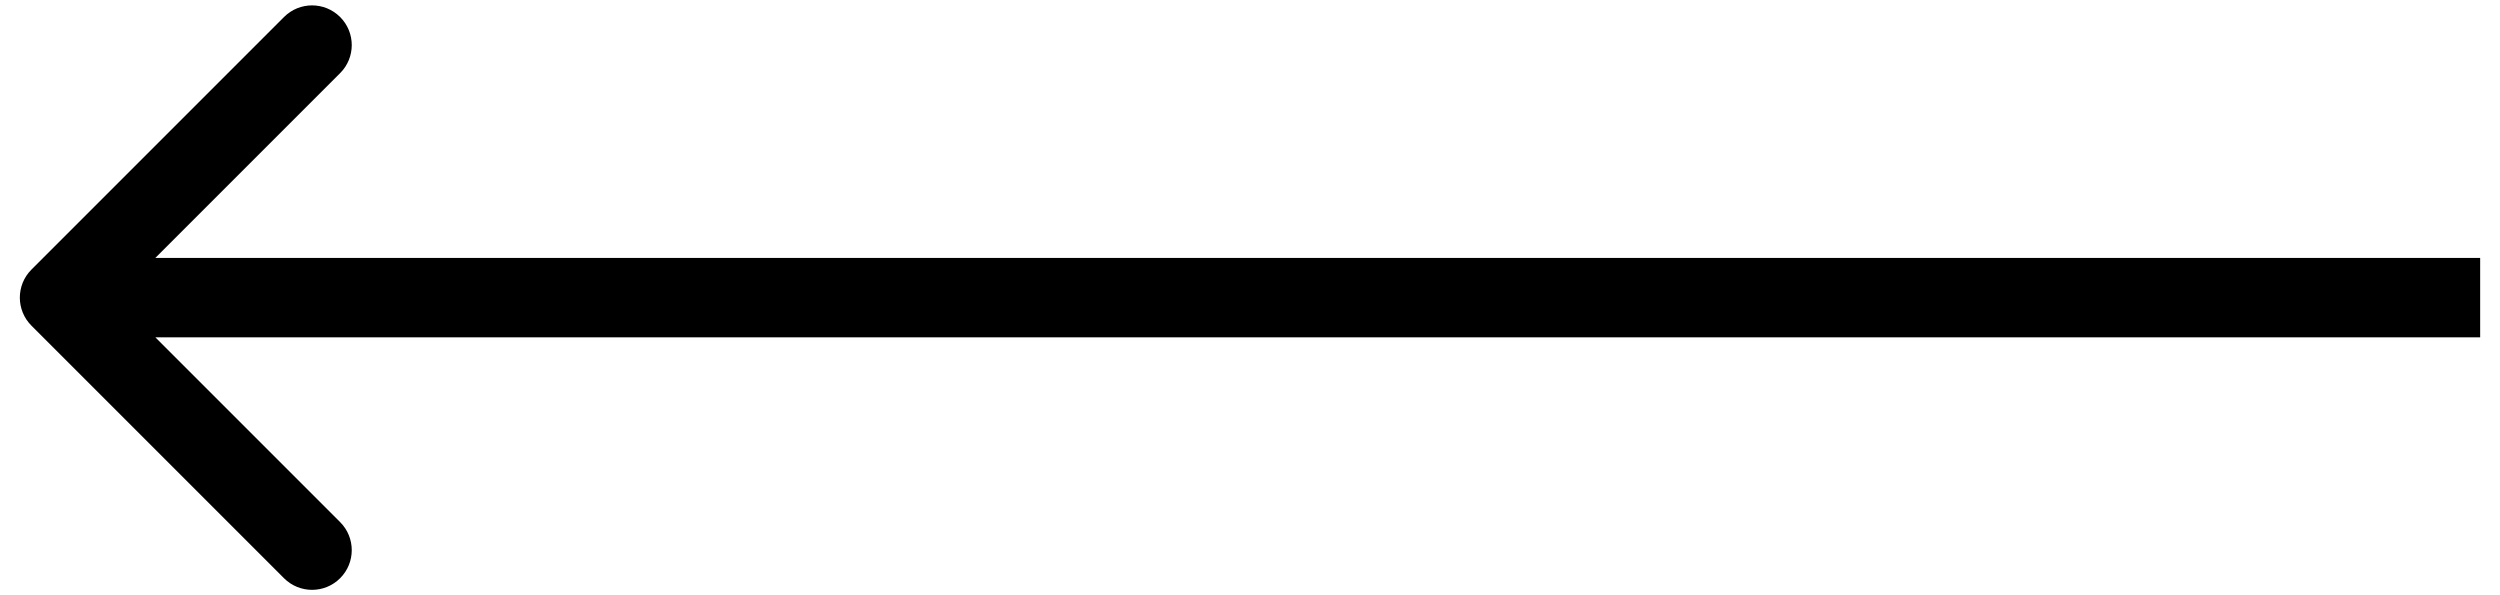
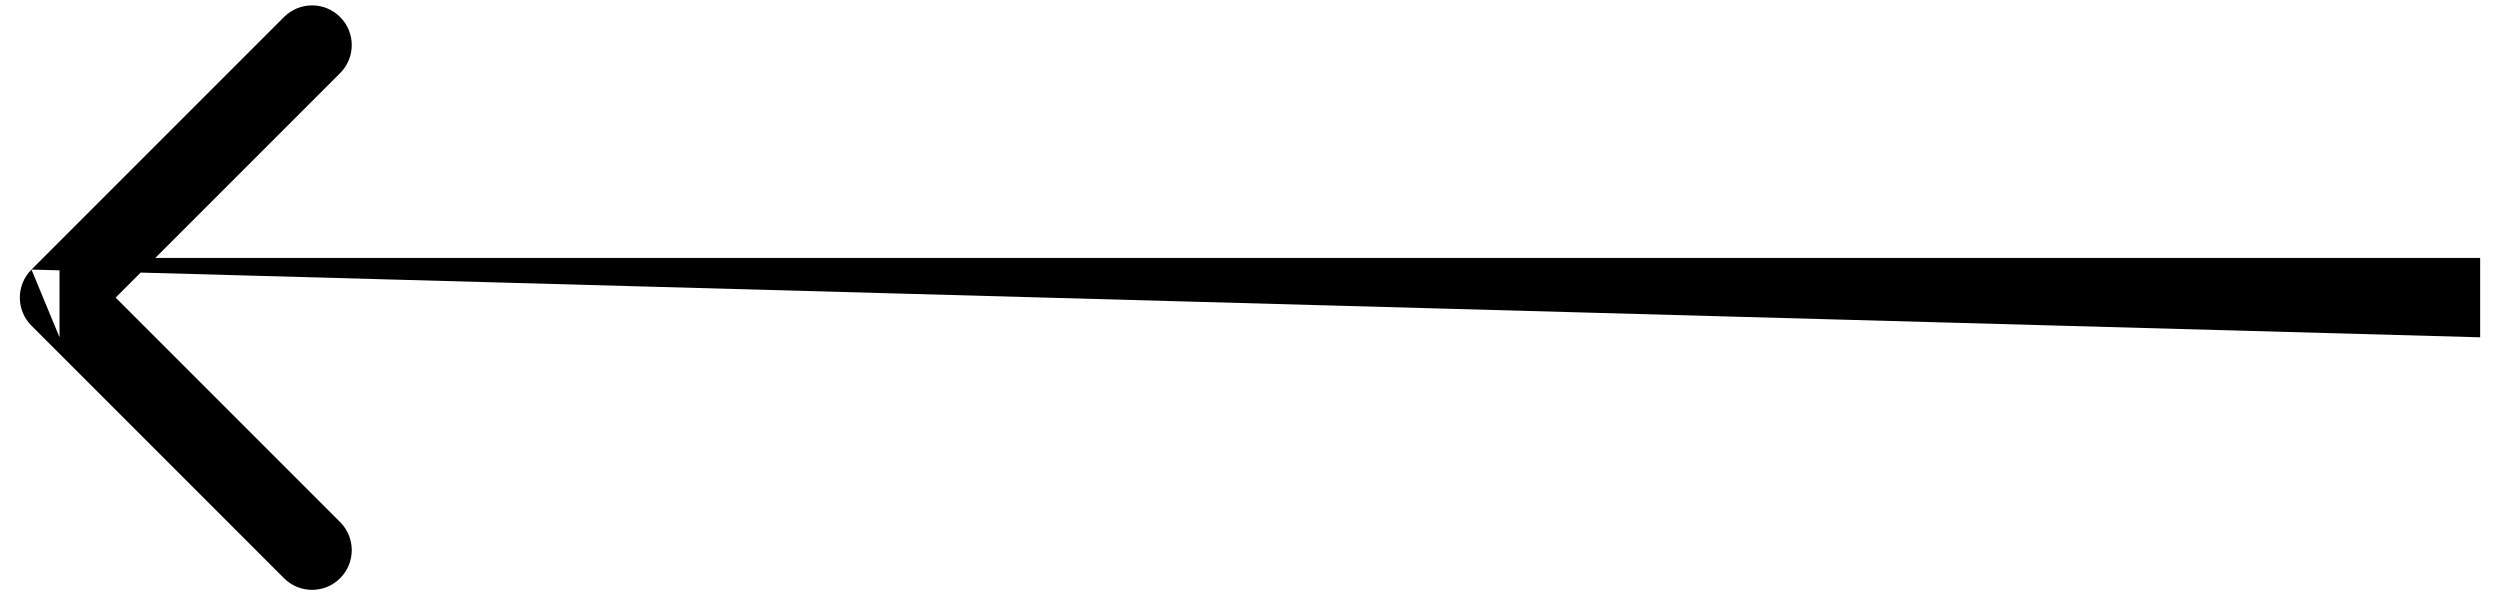
<svg xmlns="http://www.w3.org/2000/svg" width="63" height="15" viewBox="0 0 63 15" fill="none">
-   <path d="M0.793 6.793C0.402 7.183 0.402 7.817 0.793 8.207L7.157 14.571C7.547 14.962 8.181 14.962 8.571 14.571C8.962 14.181 8.962 13.547 8.571 13.157L2.914 7.5L8.571 1.843C8.962 1.453 8.962 0.819 8.571 0.429C8.181 0.038 7.547 0.038 7.157 0.429L0.793 6.793ZM1.5 8.5L62.5 8.5V6.5L1.5 6.5L1.5 8.5Z" fill="black" />
+   <path d="M0.793 6.793C0.402 7.183 0.402 7.817 0.793 8.207L7.157 14.571C7.547 14.962 8.181 14.962 8.571 14.571C8.962 14.181 8.962 13.547 8.571 13.157L2.914 7.5L8.571 1.843C8.962 1.453 8.962 0.819 8.571 0.429C8.181 0.038 7.547 0.038 7.157 0.429L0.793 6.793ZL62.5 8.5V6.5L1.5 6.5L1.5 8.5Z" fill="black" />
</svg>